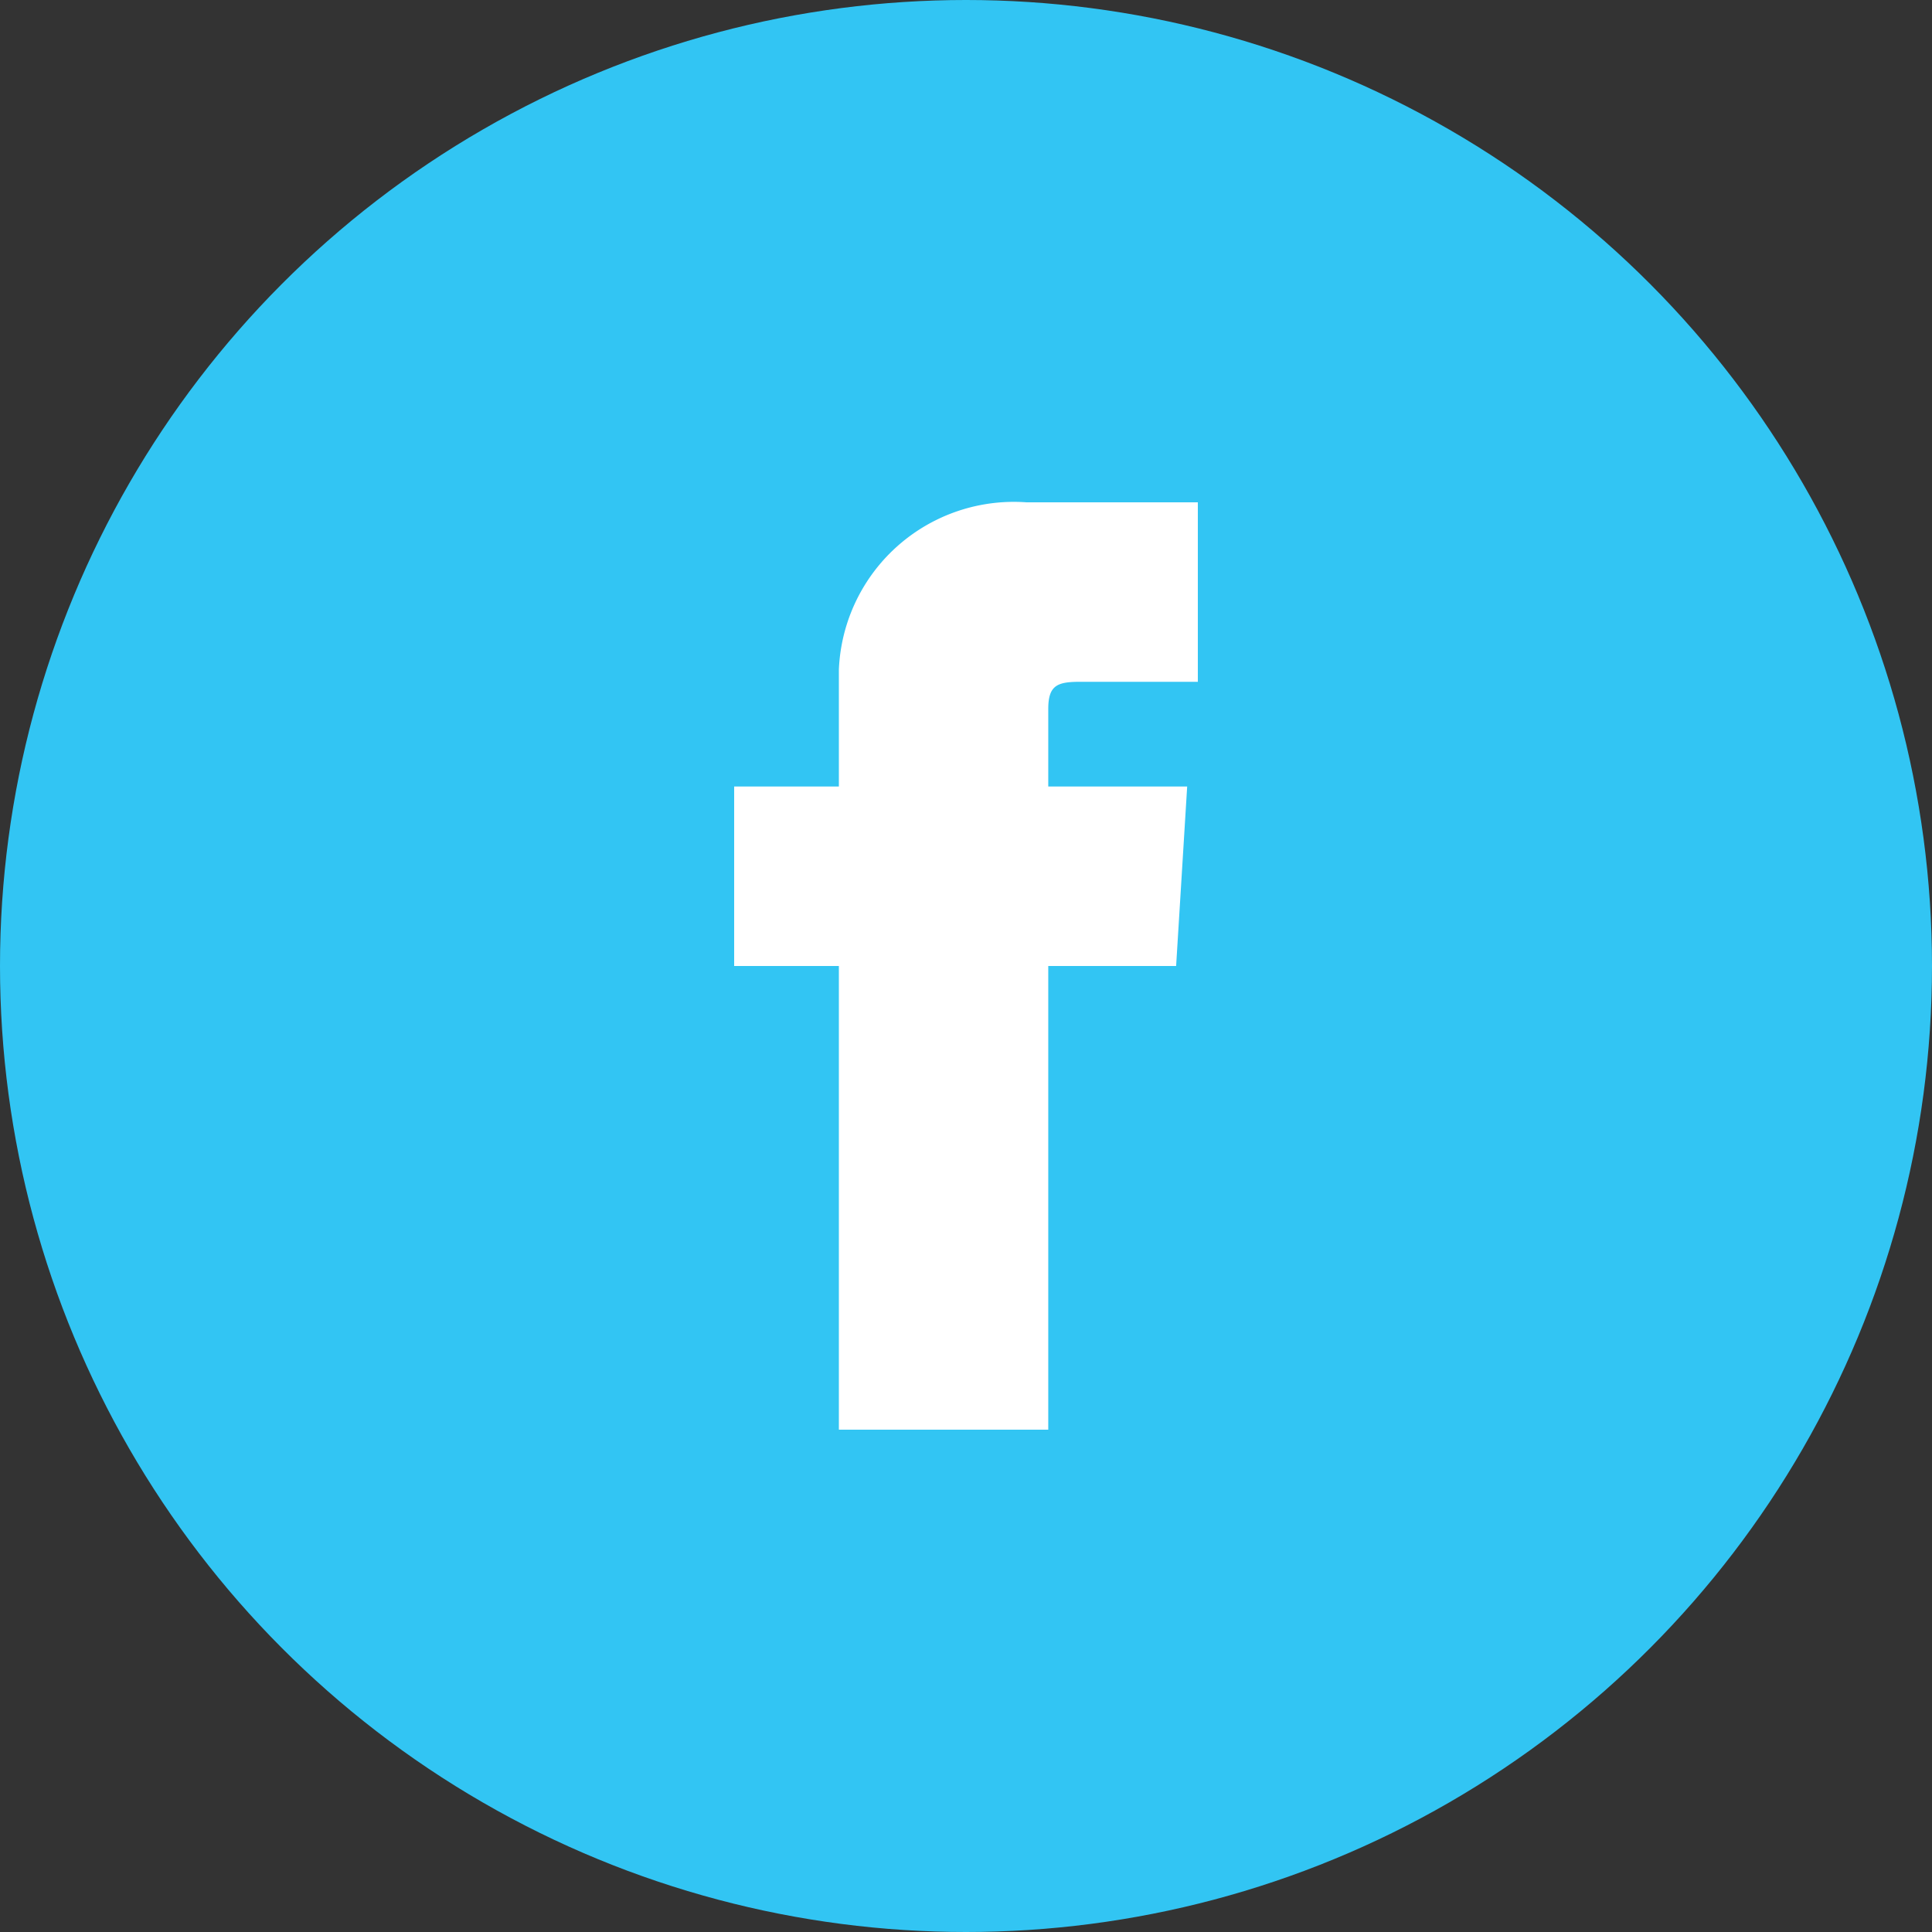
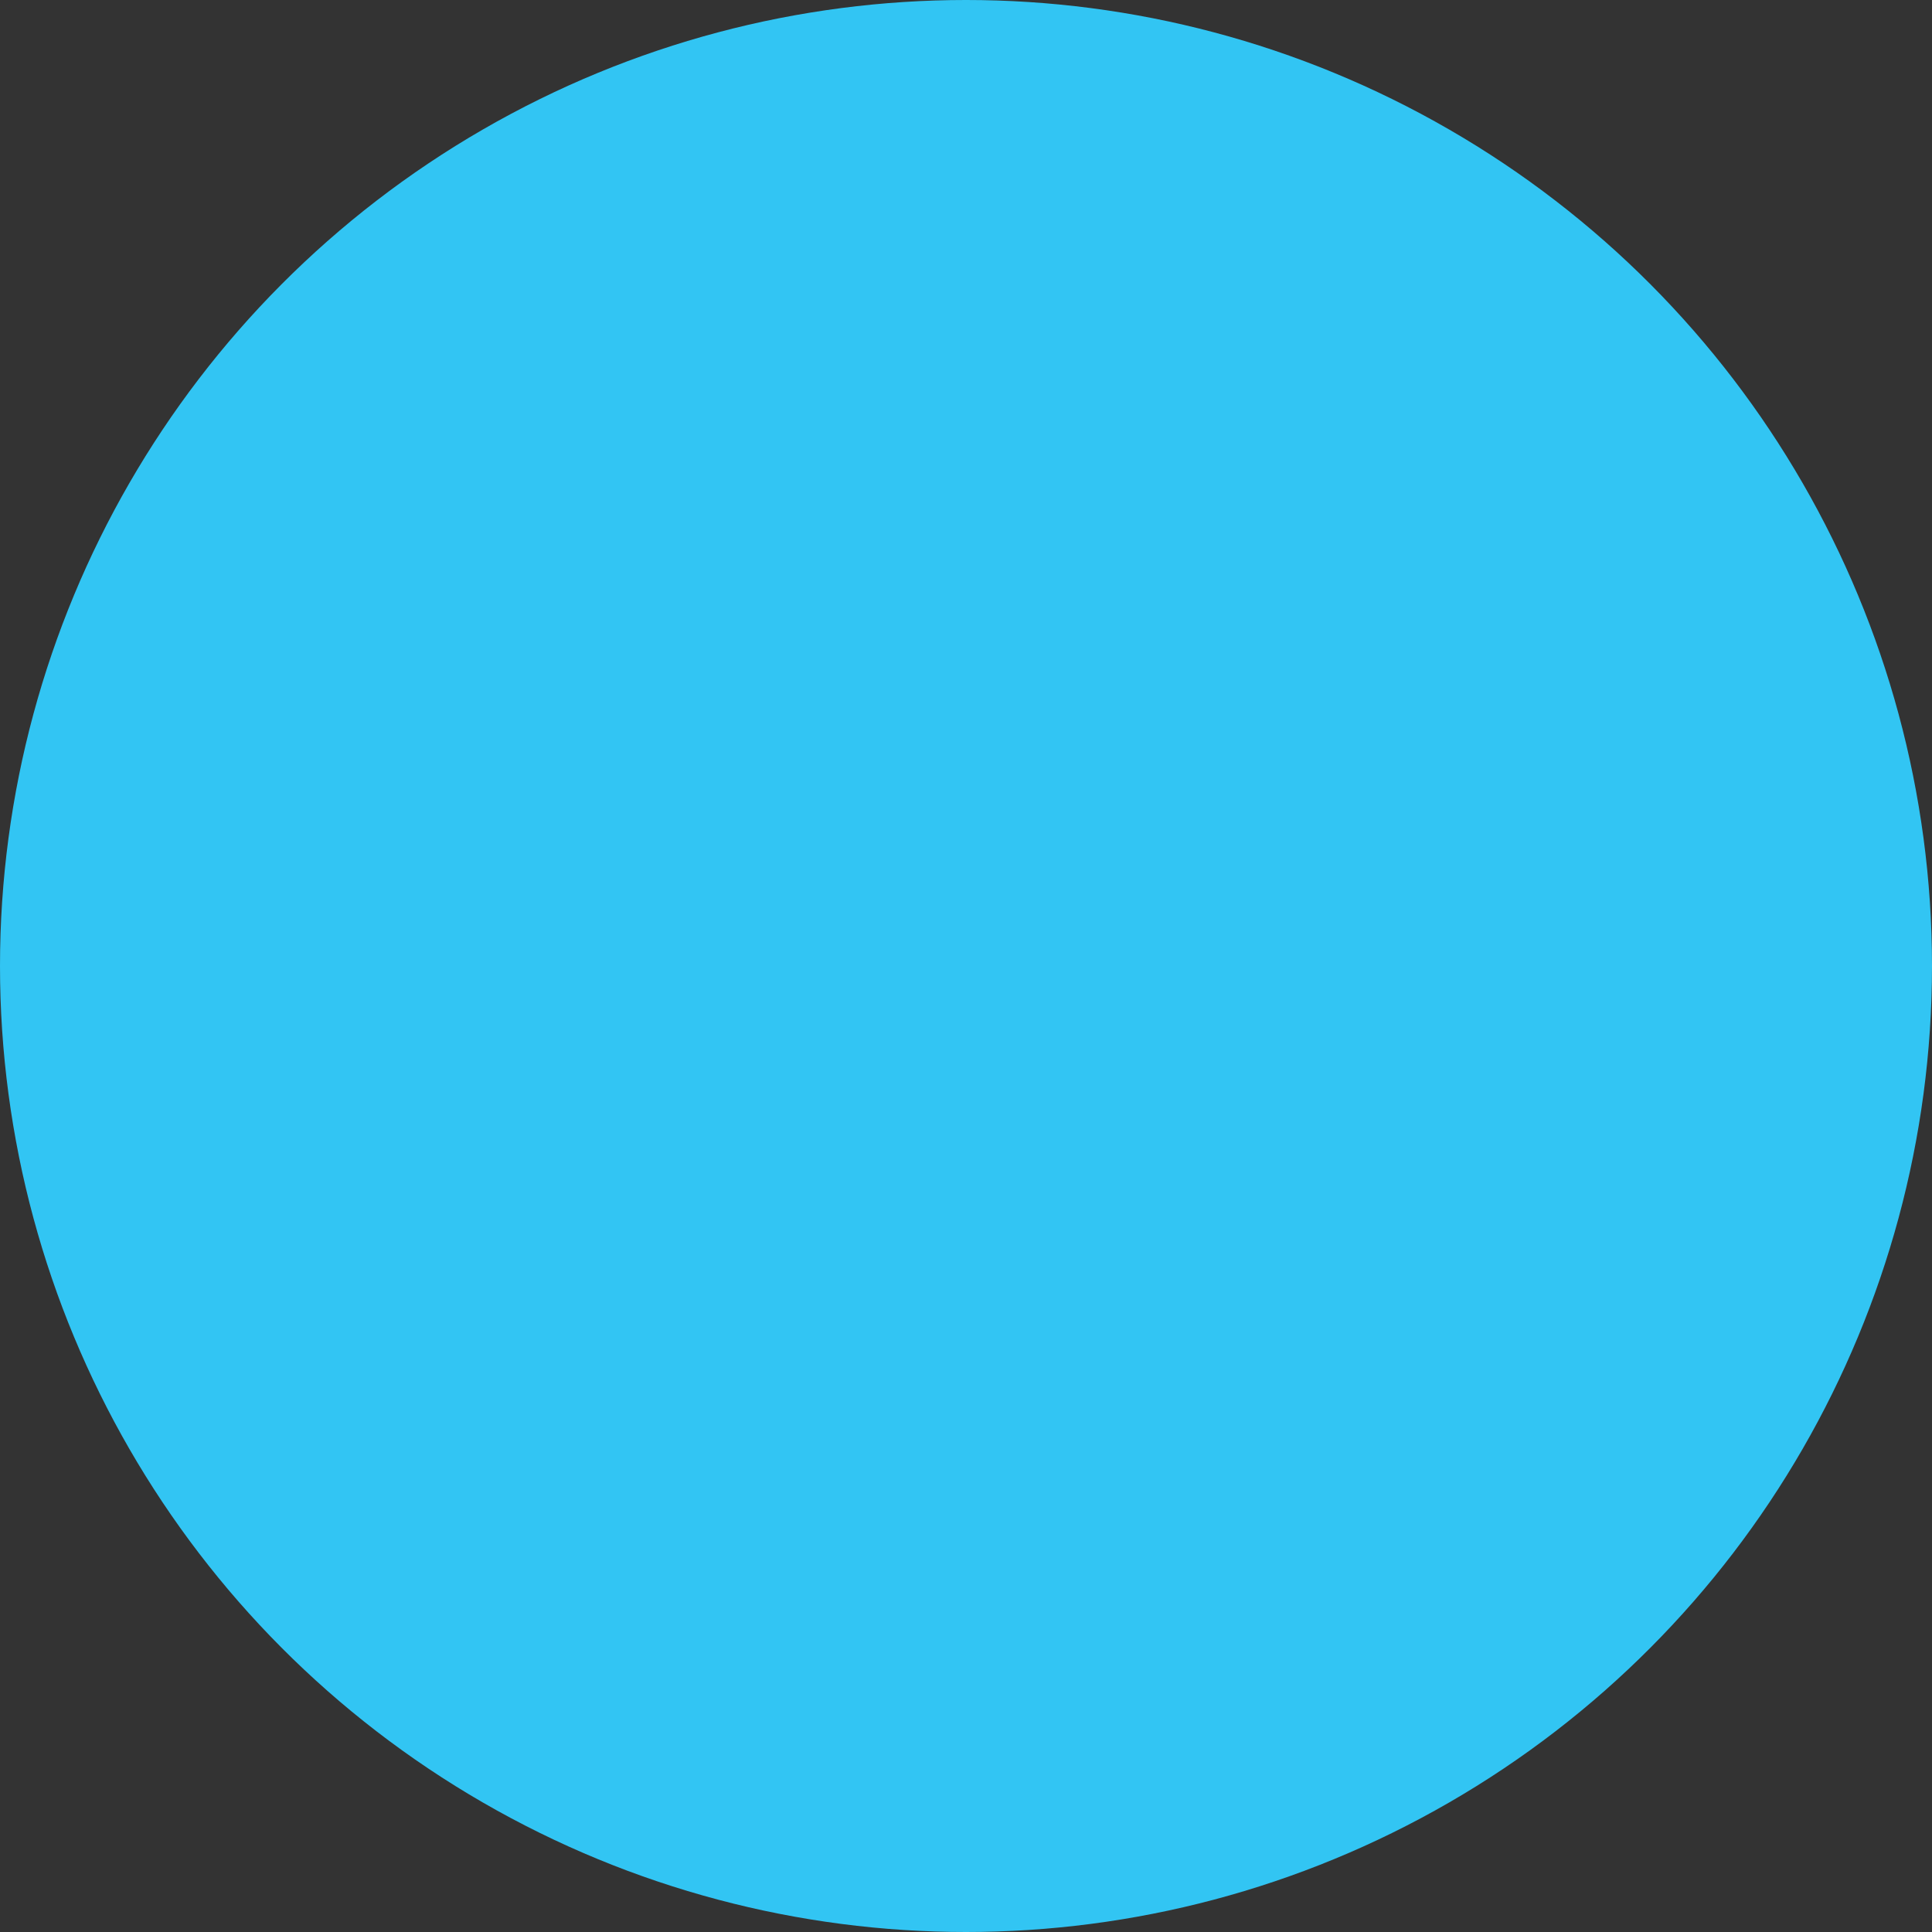
<svg xmlns="http://www.w3.org/2000/svg" width="50" height="50" viewBox="0 0 50 50">
  <rect x="0" y="0" width="50" height="50" fill="#333333" stroke="none" />
  <defs>
    <style>
      .cls-1 {
        fill: #32c5f3;
      }

      .cls-2 {
        fill: #fff;
      }
    </style>
  </defs>
  <title>ico-sns-facebook</title>
  <g id="レイヤー_2" data-name="レイヤー 2">
    <circle class="cls-1" cx="25" cy="25" r="25" />
-     <path class="cls-2" d="M27.955,17.645H31V13H26.564a4.531,4.531,0,0,0-4.854,4.329v3.026H19V25h2.71V37h5.419V25h3.309l.286-4.645H27.129V18.347C27.129,17.731,27.368,17.645,27.955,17.645Z" />
  </g>
</svg>